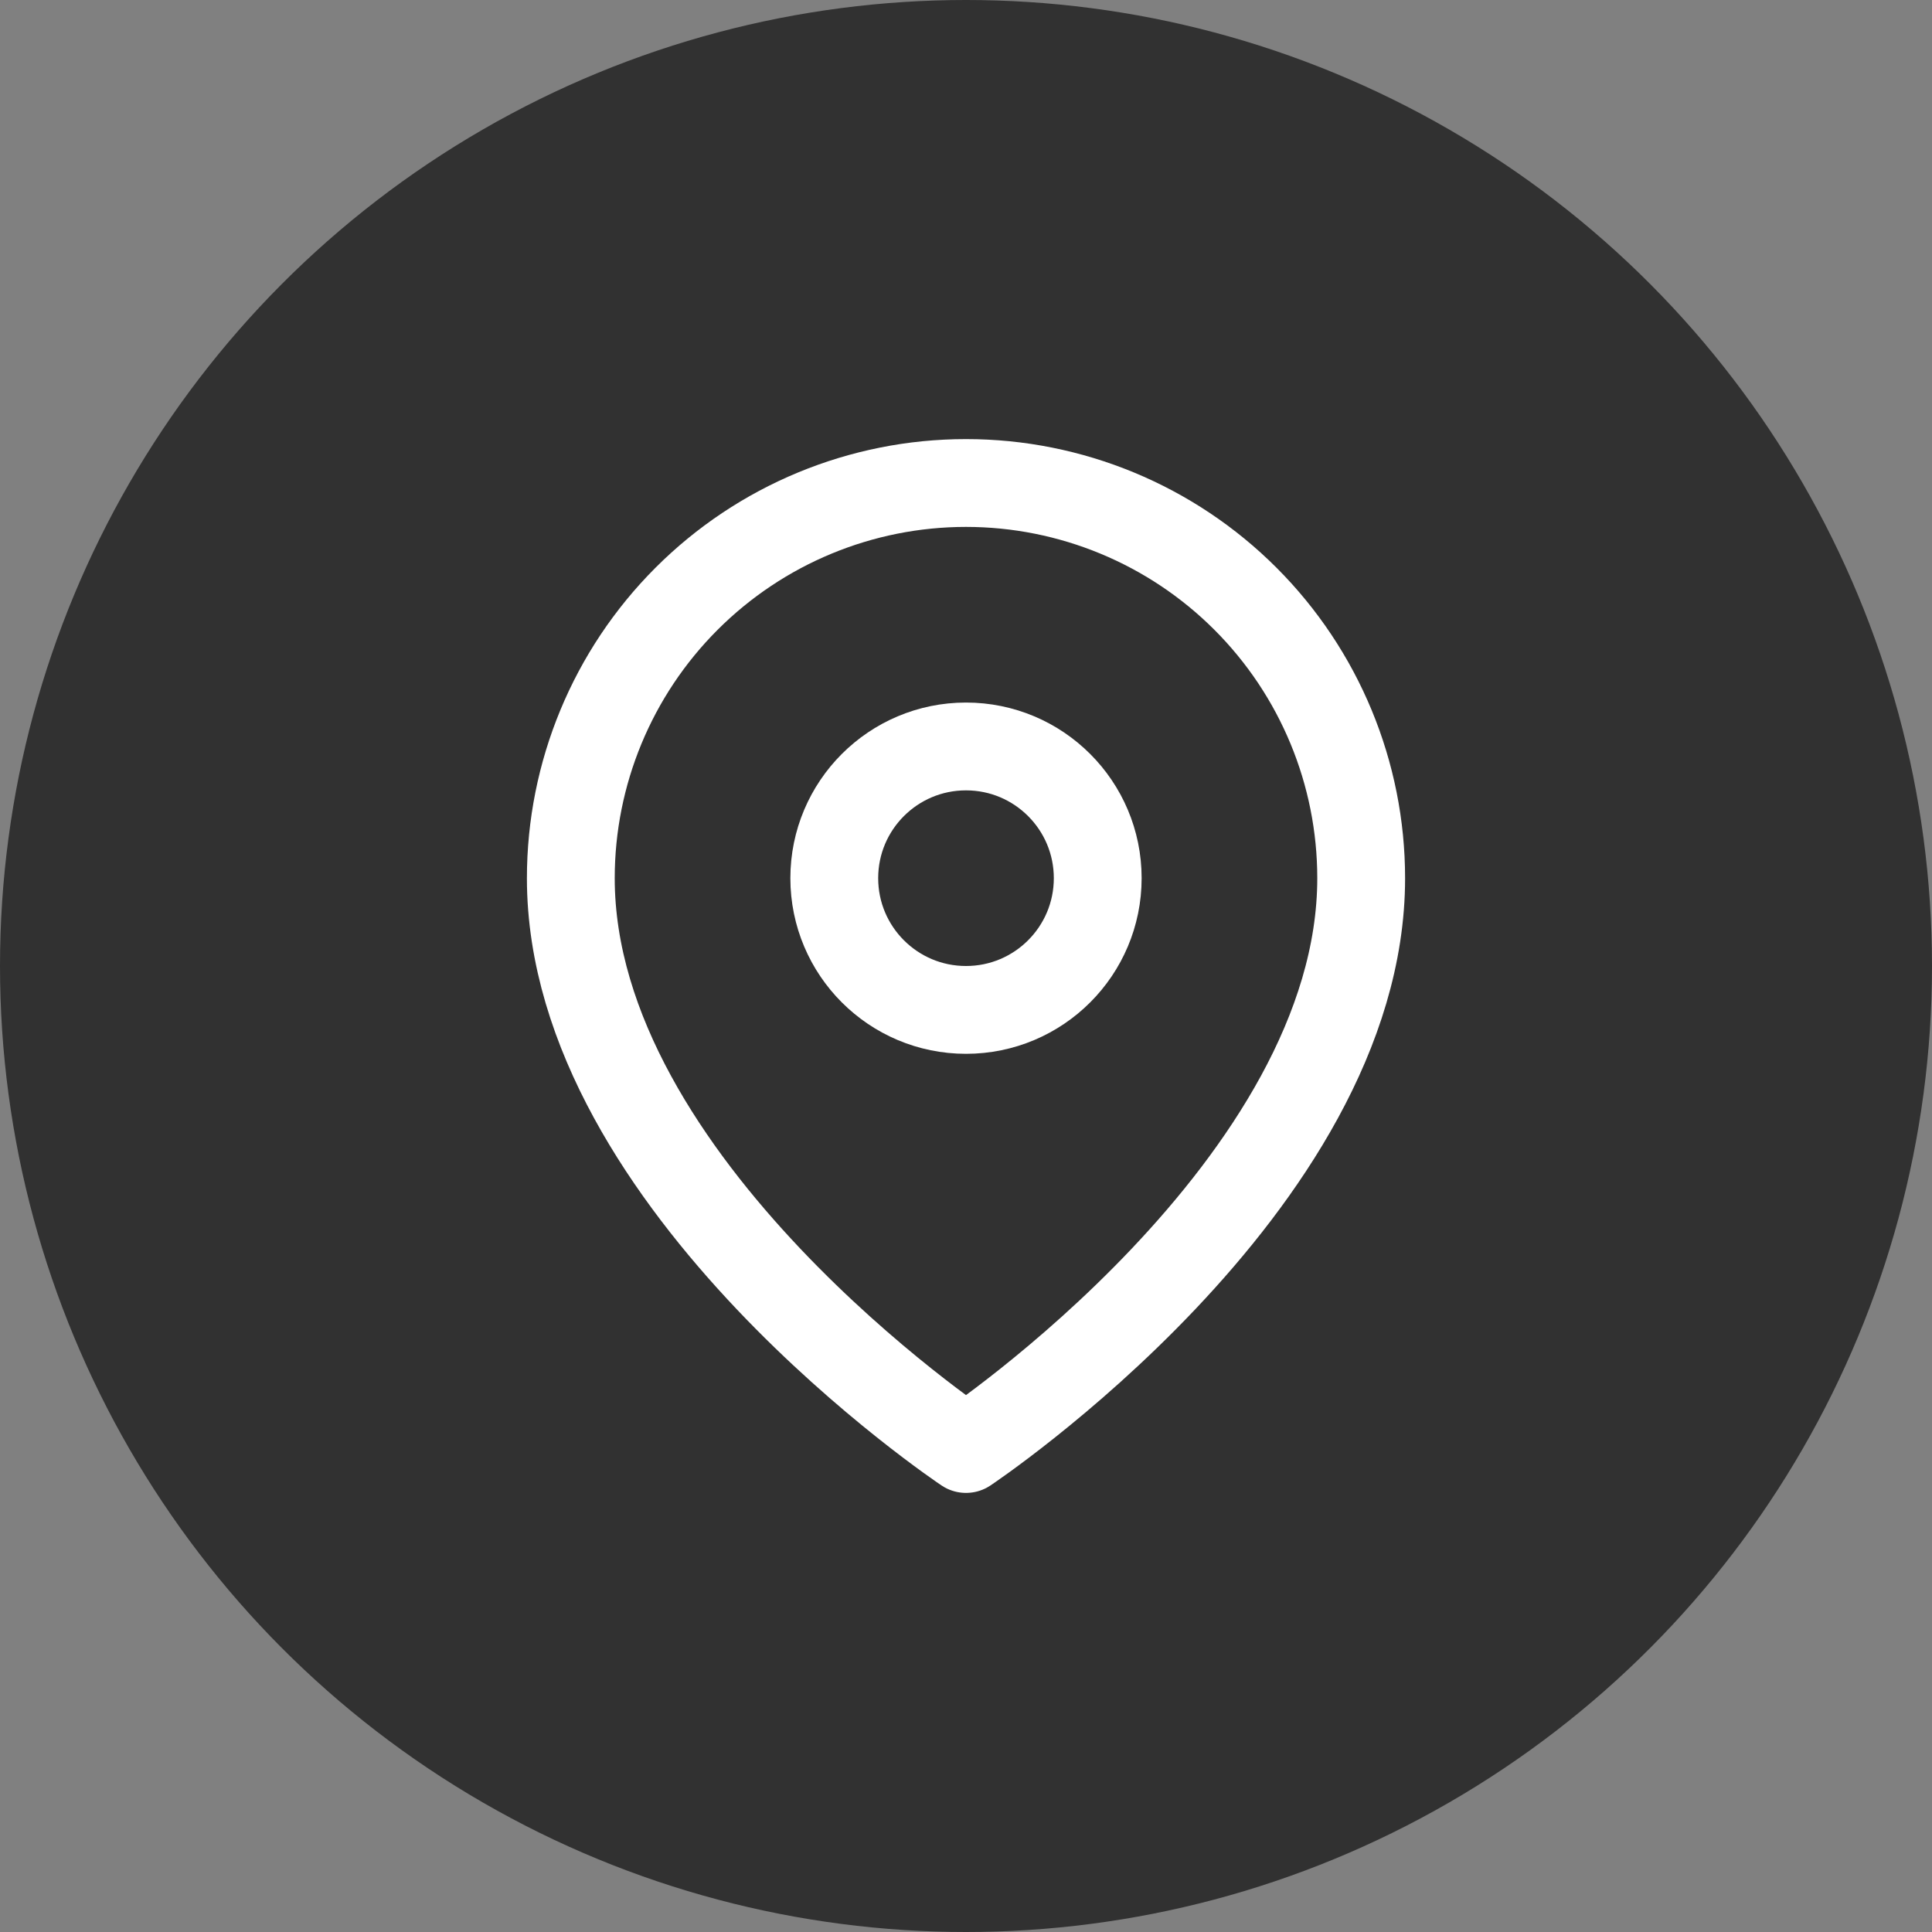
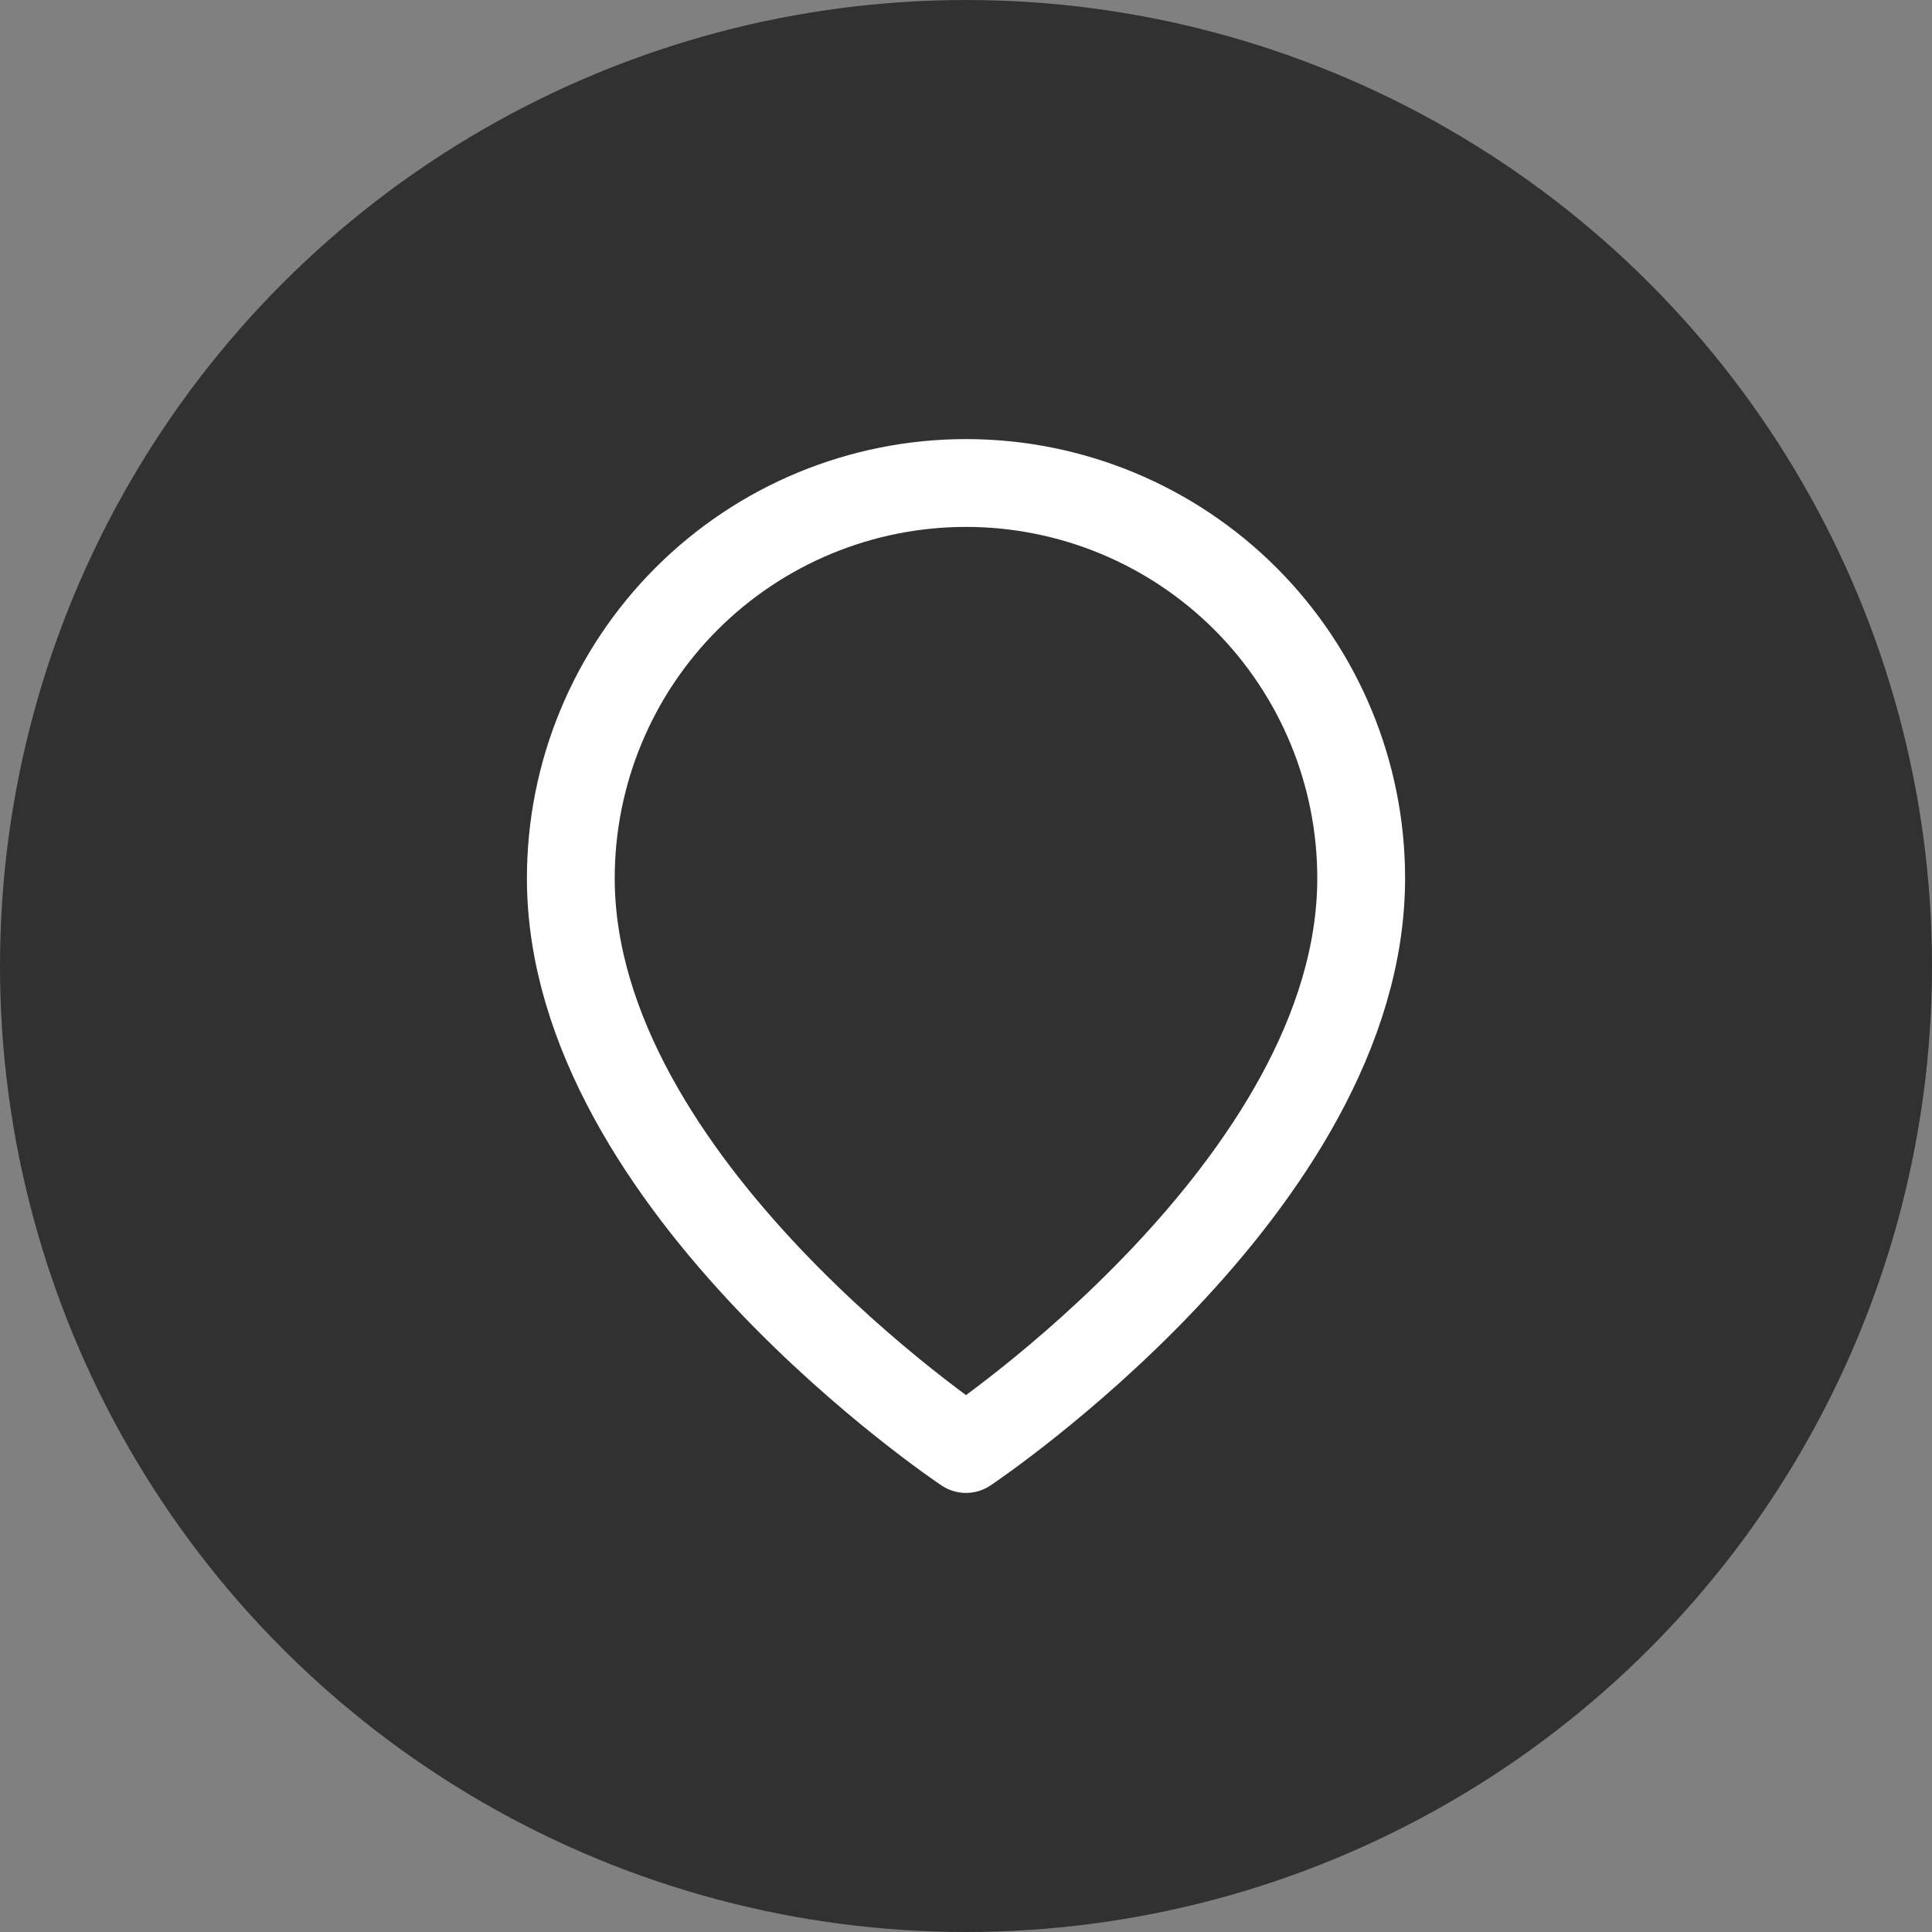
<svg xmlns="http://www.w3.org/2000/svg" width="44" height="44" viewBox="0 0 44 44" fill="none">
  <rect x="0" y="0" width="44" height="44" fill="#808080" stroke="none" />
  <circle cx="22" cy="22" r="22" fill="#313131" />
  <path d="M31 20C31 27 22 33 22 33C22 33 13 27 13 20C13 17.613 13.948 15.324 15.636 13.636C17.324 11.948 19.613 11 22 11C24.387 11 26.676 11.948 28.364 13.636C30.052 15.324 31 17.613 31 20Z" stroke="white" stroke-width="2" stroke-linecap="round" stroke-linejoin="round" />
-   <path d="M22 23C23.657 23 25 21.657 25 20C25 18.343 23.657 17 22 17C20.343 17 19 18.343 19 20C19 21.657 20.343 23 22 23Z" stroke="white" stroke-width="2" stroke-linecap="round" stroke-linejoin="round" />
</svg>